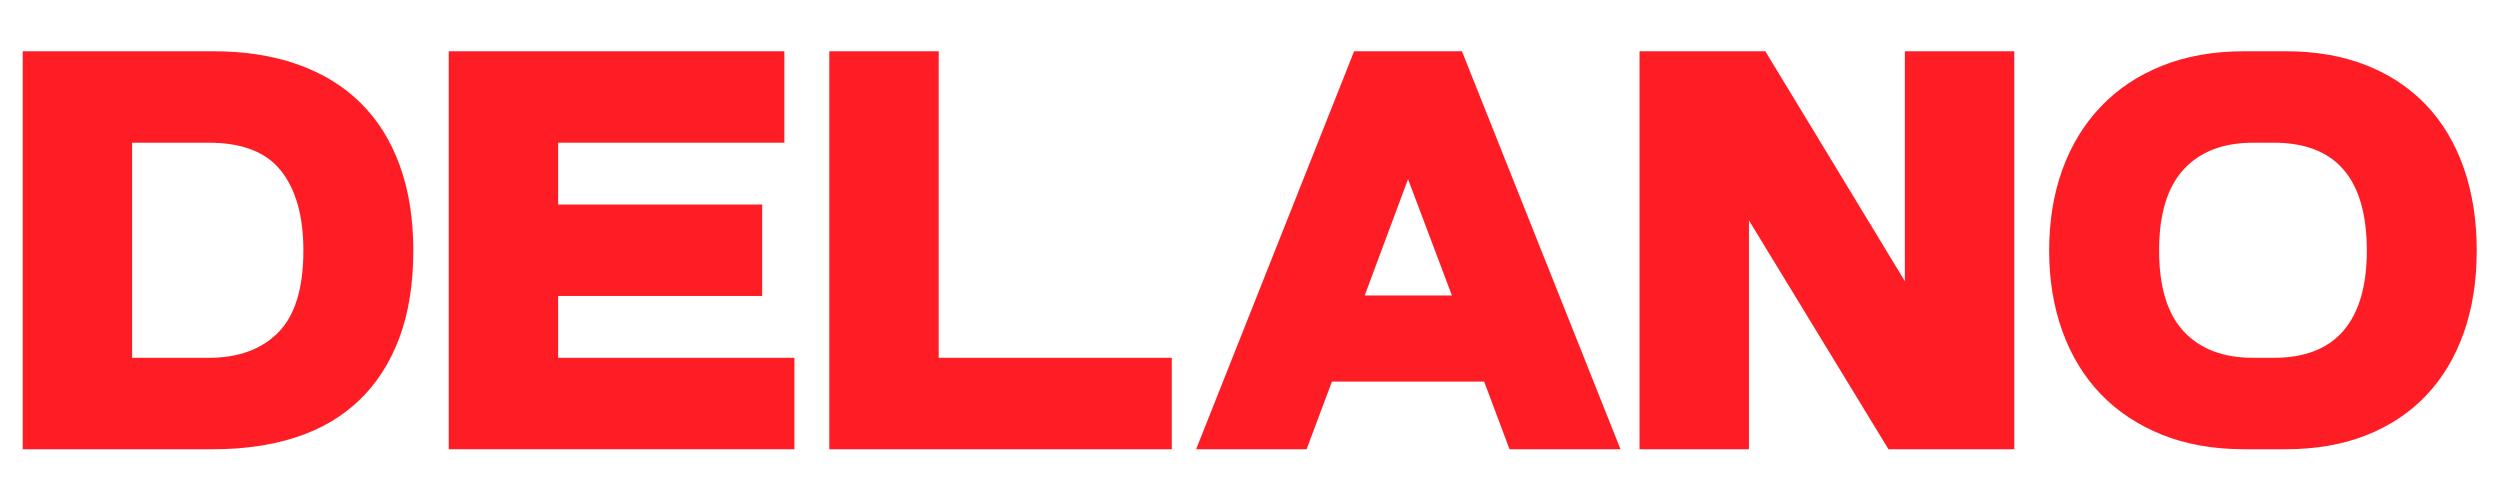
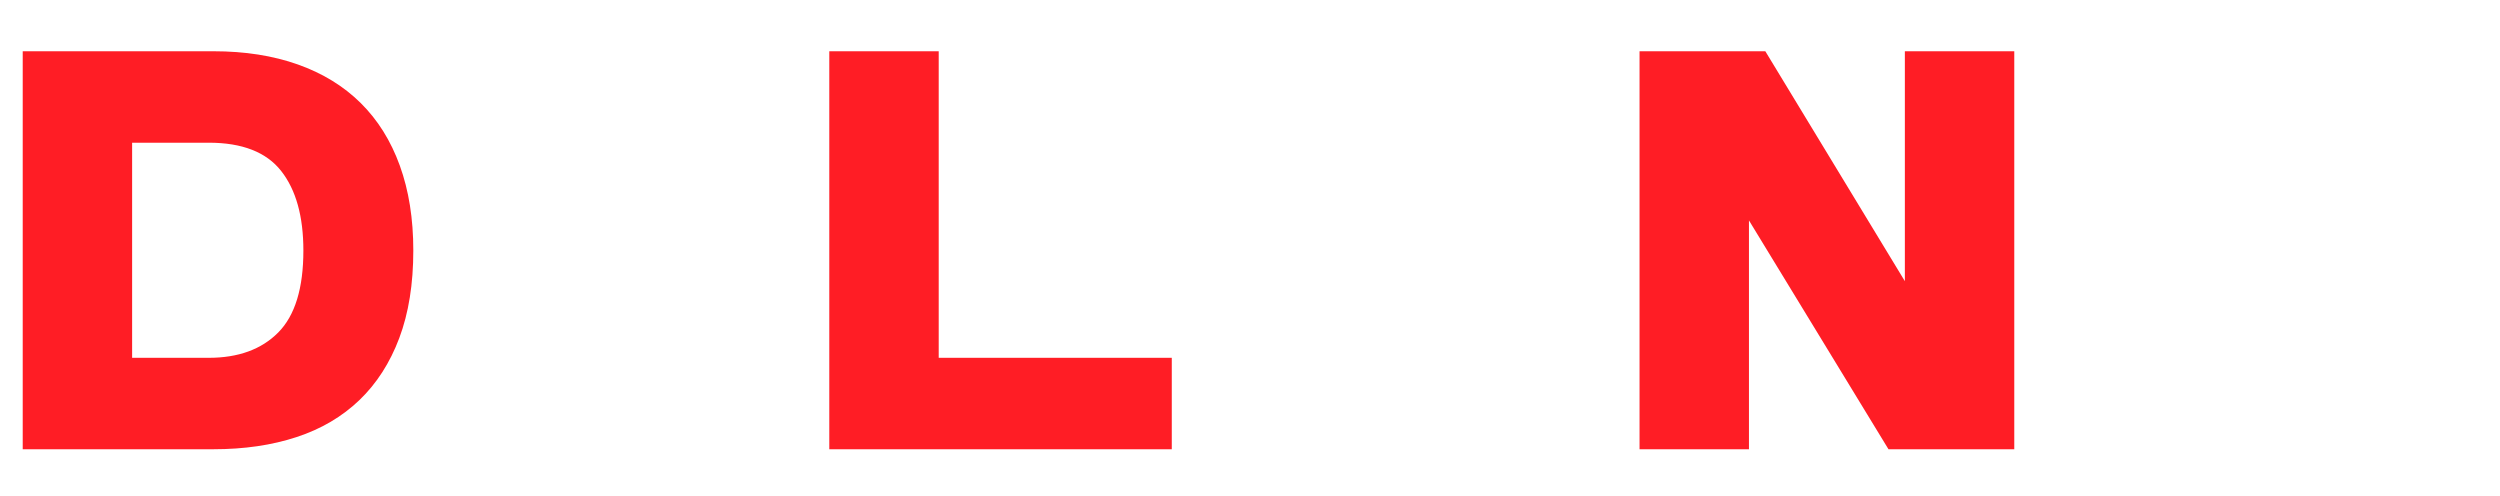
<svg xmlns="http://www.w3.org/2000/svg" id="Layer_1" viewBox="0 0 1362.24 270.43">
  <defs>
    <style>.cls-1{fill:#ff1d25;}</style>
  </defs>
  <path class="cls-1" d="M217.58,184.17c-5.09,13.54-12.34,24.82-21.74,33.84-9.41,9.03-20.83,15.75-34.27,20.16-13.44,4.42-28.51,6.62-45.22,6.62H12.38V27.93H116.35c17.09,0,32.4,2.4,45.94,7.2,13.54,4.8,24.96,11.81,34.27,21.02,9.31,9.22,16.42,20.59,21.31,34.13,4.9,13.54,7.34,28.94,7.34,46.22,0,18.24-2.55,34.13-7.63,47.66Zm-103.82,10.8c16.13,0,28.75-4.61,37.87-13.82,9.12-9.22,13.68-24.09,13.68-44.64,0-18.62-4.03-33.07-12.1-43.34-8.06-10.27-21.22-15.41-39.46-15.41h-41.76v117.22h41.76Z" />
-   <path class="cls-1" d="M304.13,194.97h128.74v49.82H244.51V27.93h182.88v49.82h-123.26v33.7h111.17v49.82h-111.17v33.7Z" />
  <path class="cls-1" d="M511.49,194.97h127.01v49.82h-186.62V27.93h59.62V194.97Z" />
-   <path class="cls-1" d="M796.61,27.93l86.4,216.86h-60.48l-13.82-36.86h-82.94l-13.82,36.86h-60.19L737.86,27.93h58.75Zm-5.47,133.06l-23.9-63.36-23.62,63.36h47.52Z" />
  <path class="cls-1" d="M1037.95,27.93h59.62V244.8h-68.54l-76.03-124.7v124.7h-59.62V27.93h68.54l76.03,125.28V27.93Z" />
-   <path class="cls-1" d="M1349.57,136.51c0,16.52-2.35,31.44-7.06,44.78-4.71,13.35-11.52,24.72-20.45,34.13-8.93,9.41-19.83,16.66-32.69,21.74-12.87,5.09-27.46,7.63-43.78,7.63h-22.75c-16.7,0-31.63-2.64-44.78-7.92-13.15-5.28-24.29-12.67-33.41-22.18-9.12-9.5-16.08-20.92-20.88-34.27-4.8-13.34-7.2-27.98-7.2-43.92s2.4-30.82,7.2-44.06c4.8-13.25,11.76-24.67,20.88-34.27,9.12-9.6,20.25-17.04,33.41-22.32,13.15-5.28,28.08-7.92,44.78-7.92h22.75c16.32,0,30.91,2.55,43.78,7.63,12.86,5.09,23.76,12.34,32.69,21.74,8.93,9.41,15.74,20.83,20.45,34.27,4.7,13.44,7.06,28.42,7.06,44.93Zm-110.59,58.46c16.89,0,29.56-4.94,38.02-14.83,8.45-9.89,12.67-24.43,12.67-43.63,0-39.17-16.9-58.75-50.69-58.75h-11.23c-16.32,0-28.94,4.85-37.87,14.54-8.93,9.7-13.39,24.44-13.39,44.21s4.46,34.47,13.39,44.06c8.93,9.6,21.55,14.4,37.87,14.4h11.23Z" />
</svg>